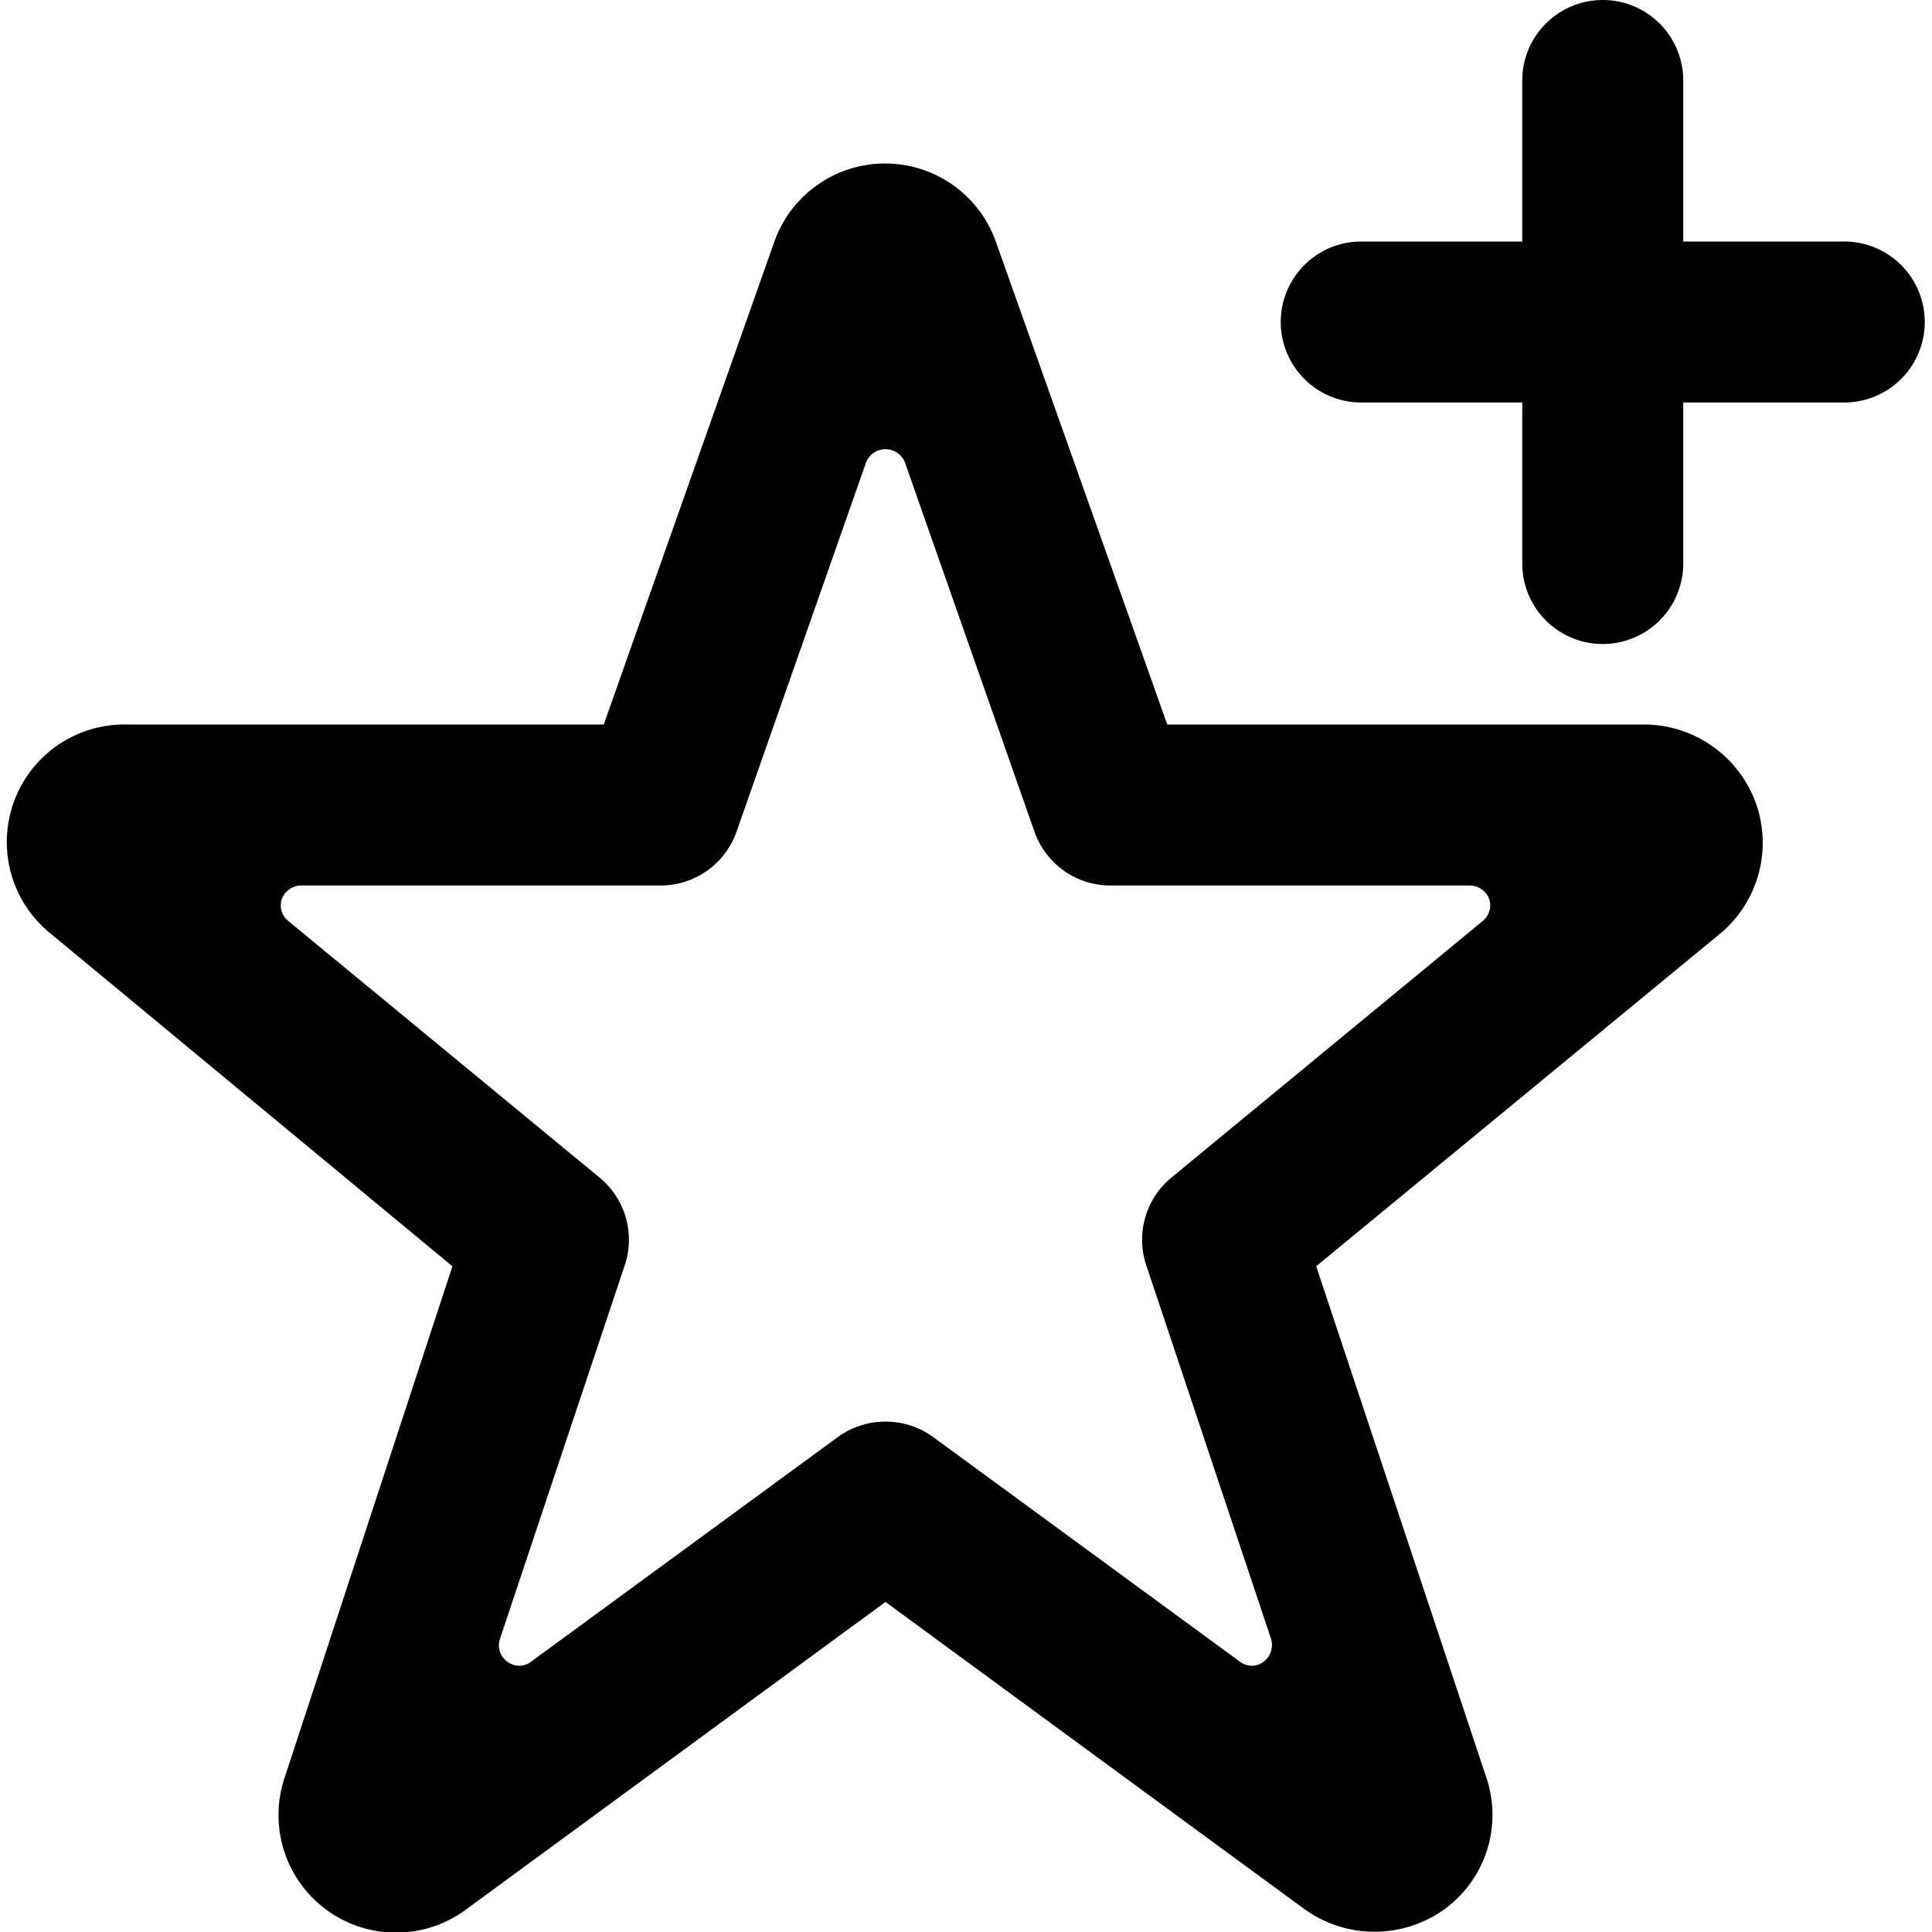
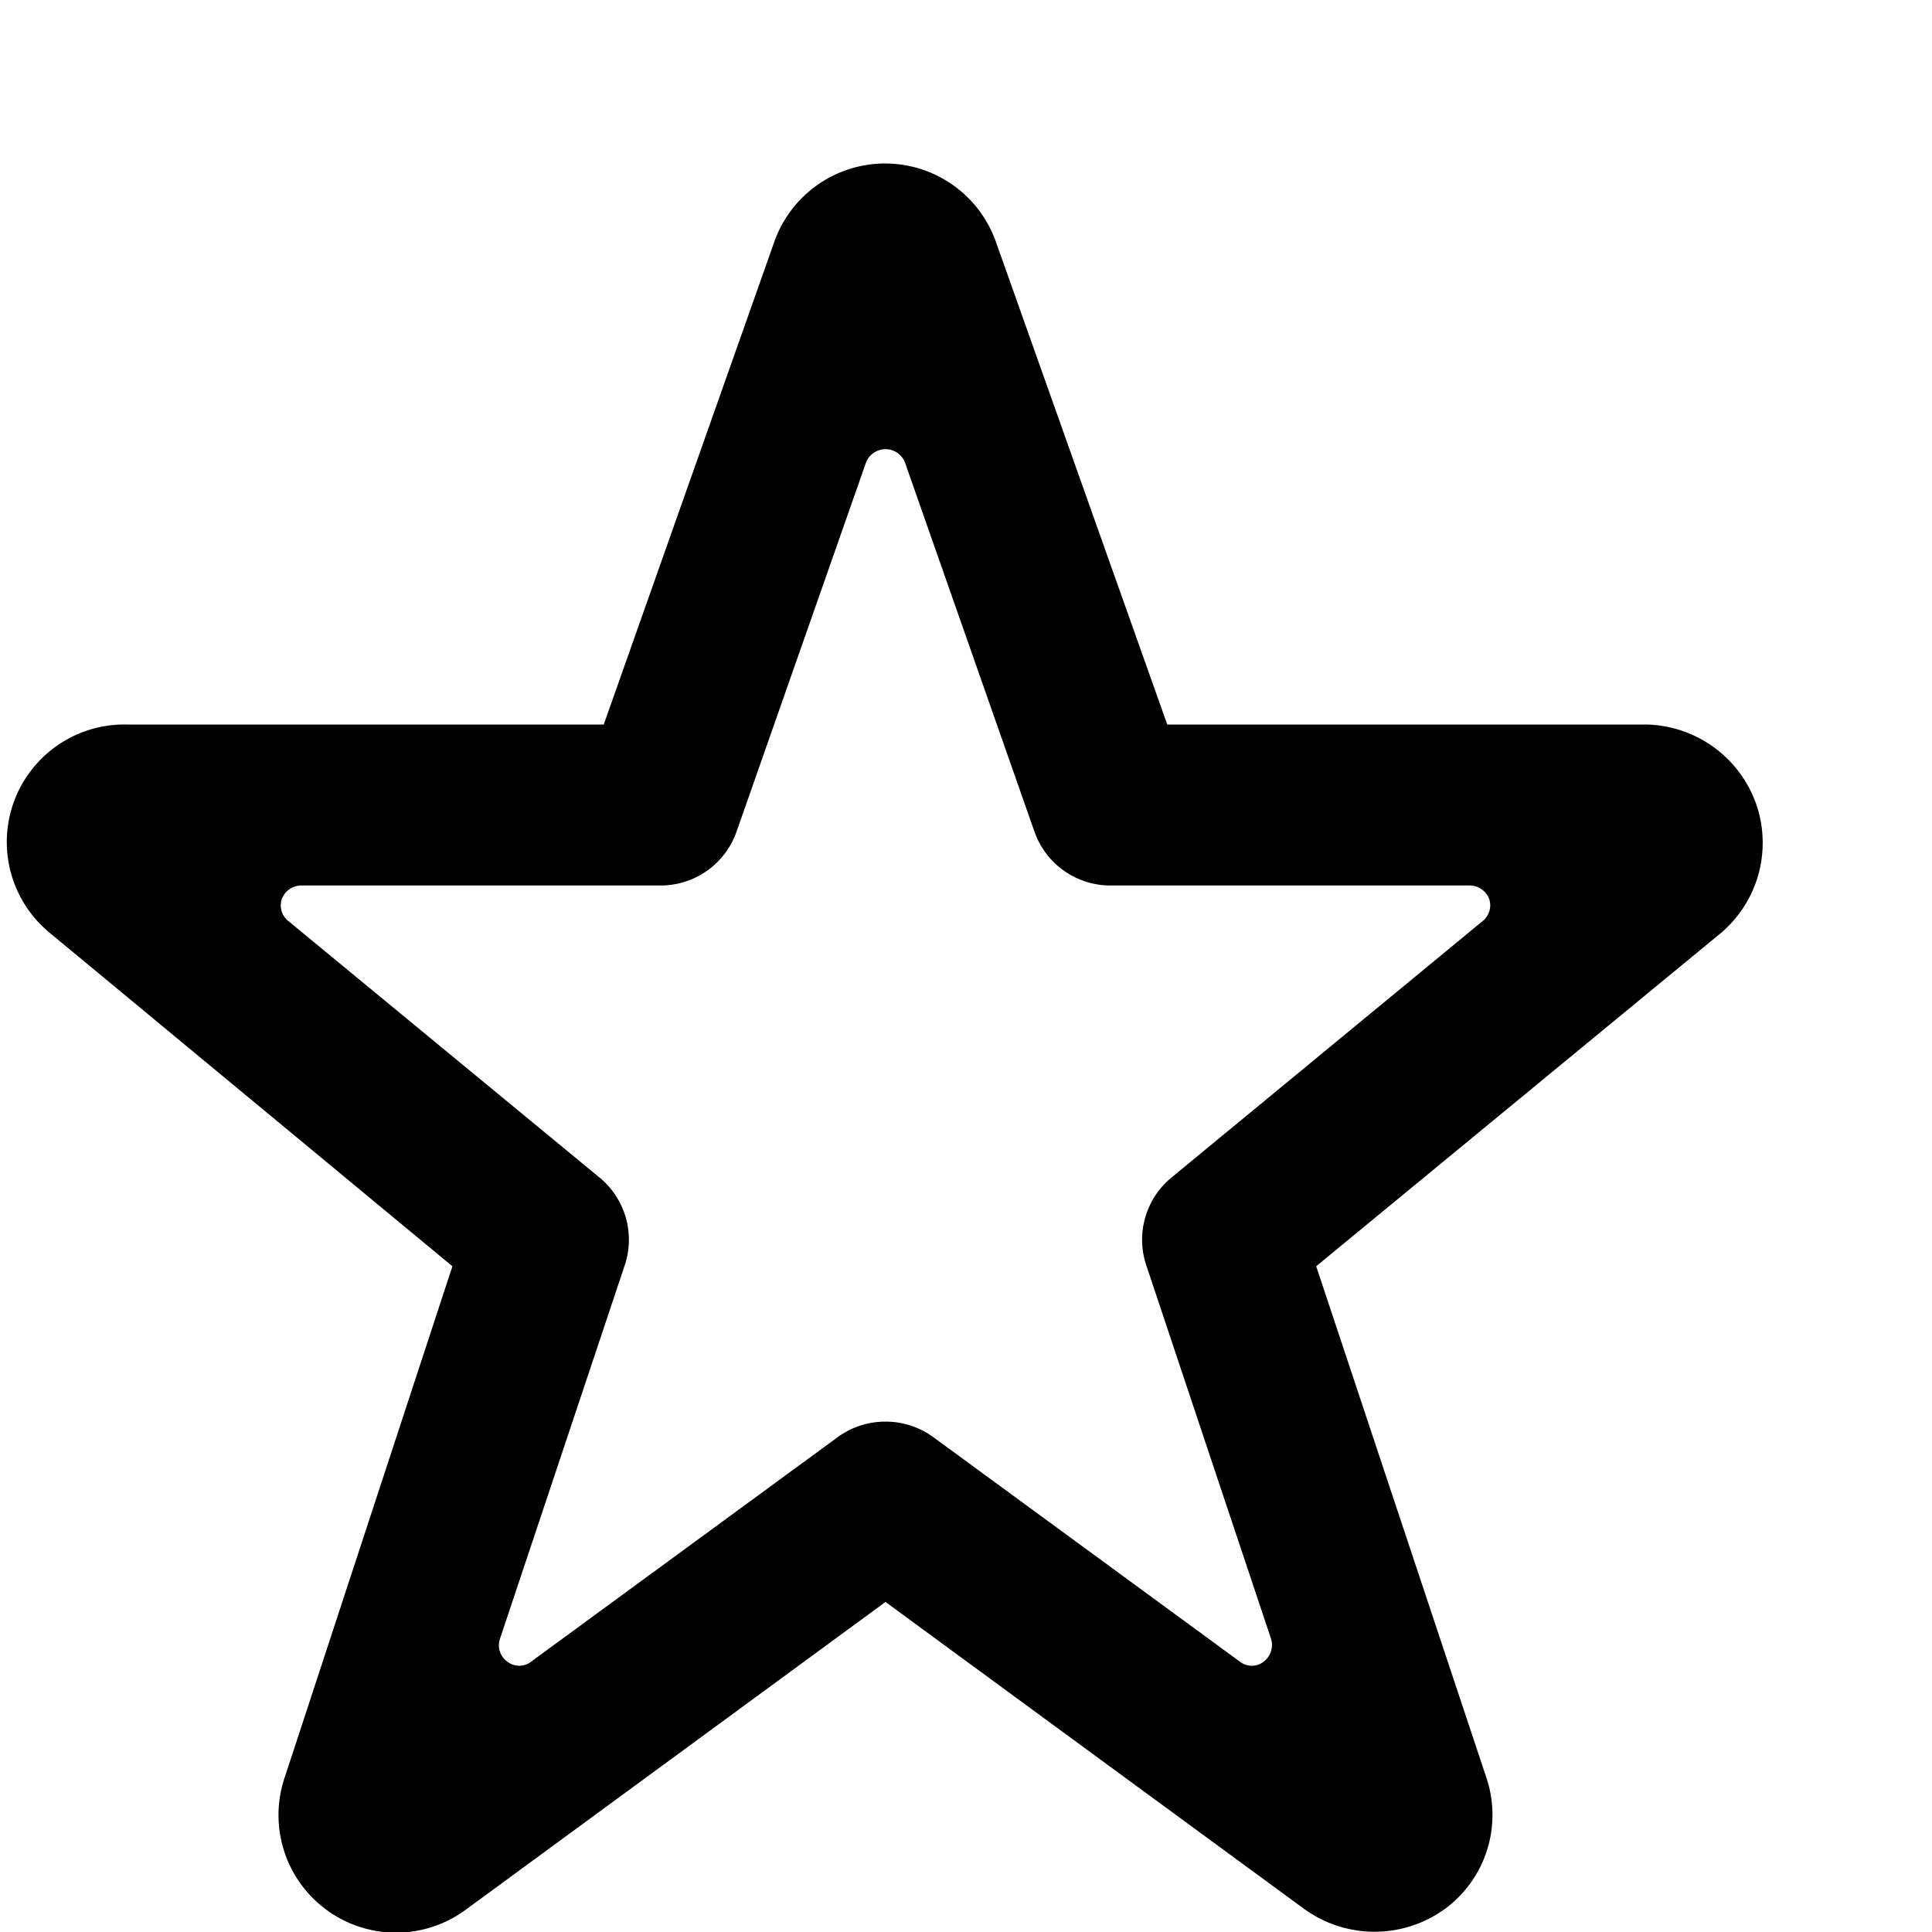
<svg xmlns="http://www.w3.org/2000/svg" viewBox="0 0 24 24">
  <g>
    <path d="M21.39 11.58a1.47 1.47 0 0 0 0.43 -1.58 1.48 1.48 0 0 0 -1.38 -1H14.5l-2.13 -6a1.46 1.46 0 0 0 -2.75 0L7.5 9H1.56a1.46 1.46 0 0 0 -0.94 2.59l5 4.14 -2.08 6.34a1.46 1.46 0 0 0 2.25 1.65L11 19.9l5.21 3.82a1.49 1.49 0 0 0 1.73 0 1.45 1.45 0 0 0 0.52 -1.65l-2.11 -6.34Zm-6.84 3.05a1 1 0 0 0 -0.31 1.09l1.55 4.64a0.26 0.26 0 0 1 -0.09 0.28 0.24 0.24 0 0 1 -0.3 0l-3.81 -2.79a1 1 0 0 0 -0.59 -0.19 1 1 0 0 0 -0.59 0.19L6.6 20.64a0.24 0.24 0 0 1 -0.3 0 0.25 0.25 0 0 1 -0.09 -0.28l1.55 -4.64a1 1 0 0 0 -0.31 -1.09l-3.87 -3.19a0.25 0.25 0 0 1 -0.08 -0.27 0.26 0.26 0 0 1 0.24 -0.17h4.47a1 1 0 0 0 0.94 -0.67l1.61 -4.59a0.26 0.26 0 0 1 0.48 0l1.61 4.59a1 1 0 0 0 0.94 0.67h4.47a0.26 0.26 0 0 1 0.24 0.17 0.25 0.25 0 0 1 -0.08 0.27Z" fill="#000000" stroke-width="1" />
-     <path d="M22.91 3h-2V1a1 1 0 0 0 -2 0v2h-2a1 1 0 0 0 0 2h2v2a1 1 0 0 0 2 0V5h2a1 1 0 0 0 0 -2Z" fill="#000000" stroke-width="1" />
  </g>
</svg>